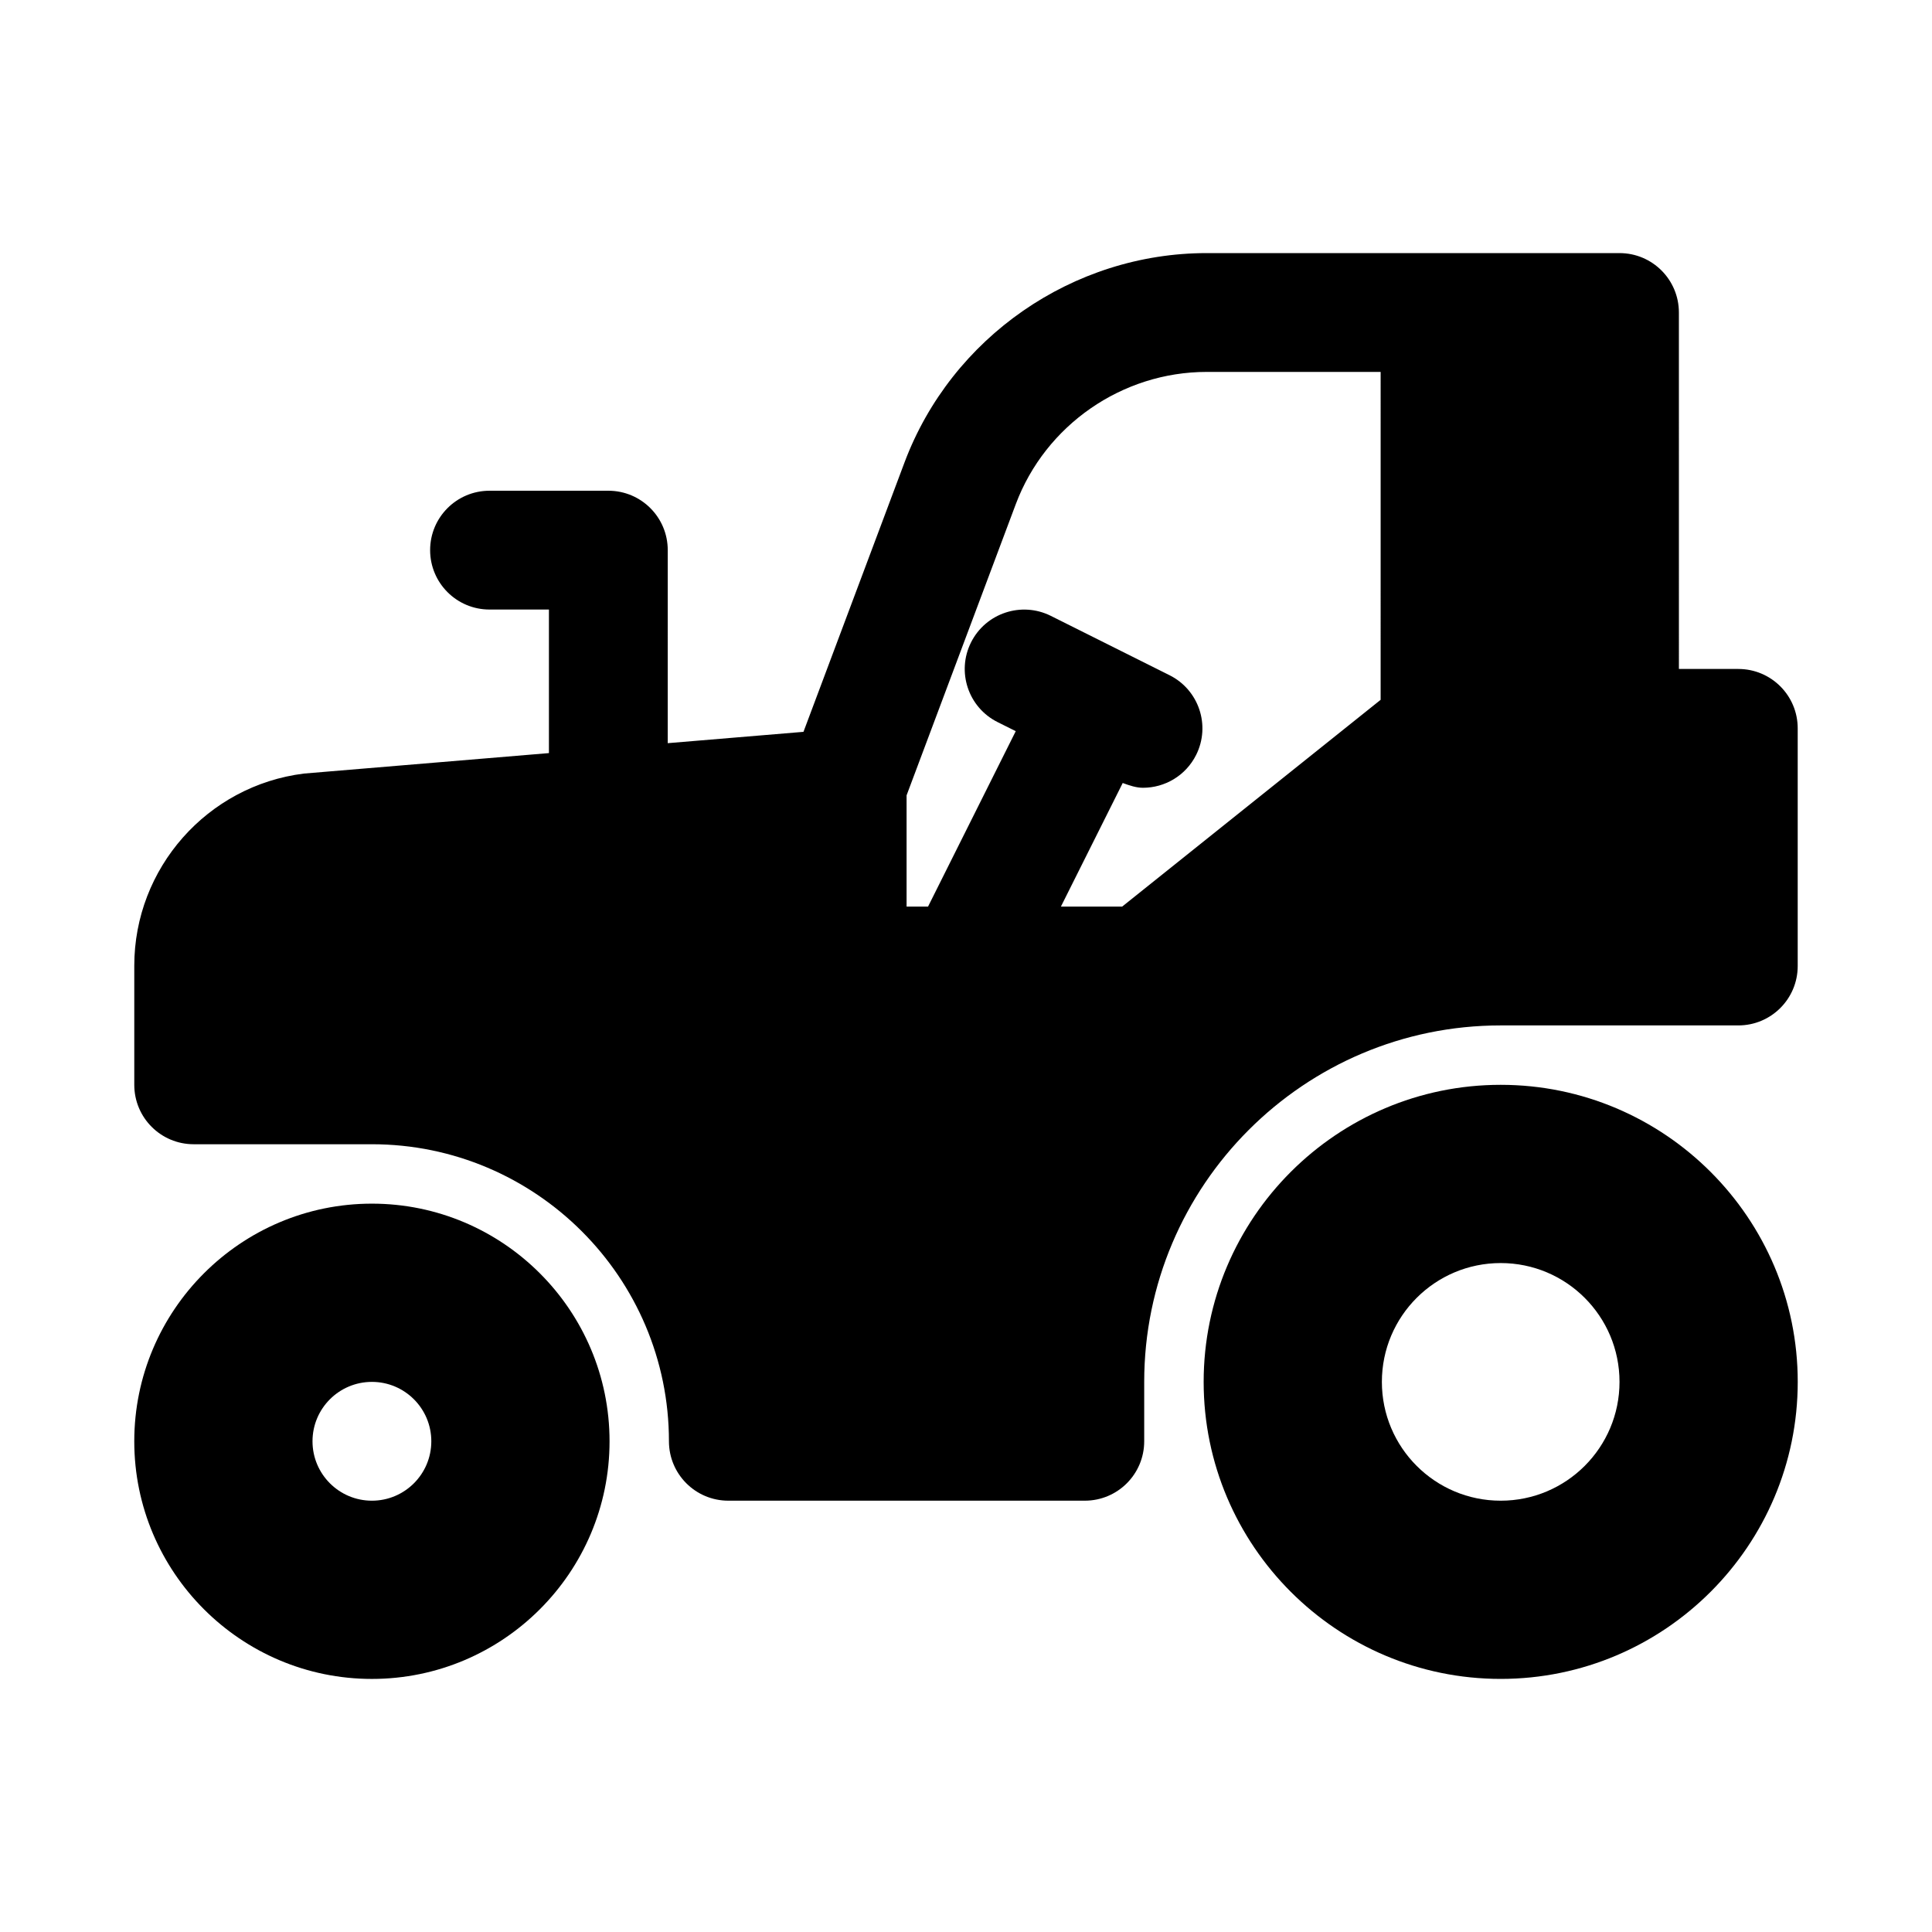
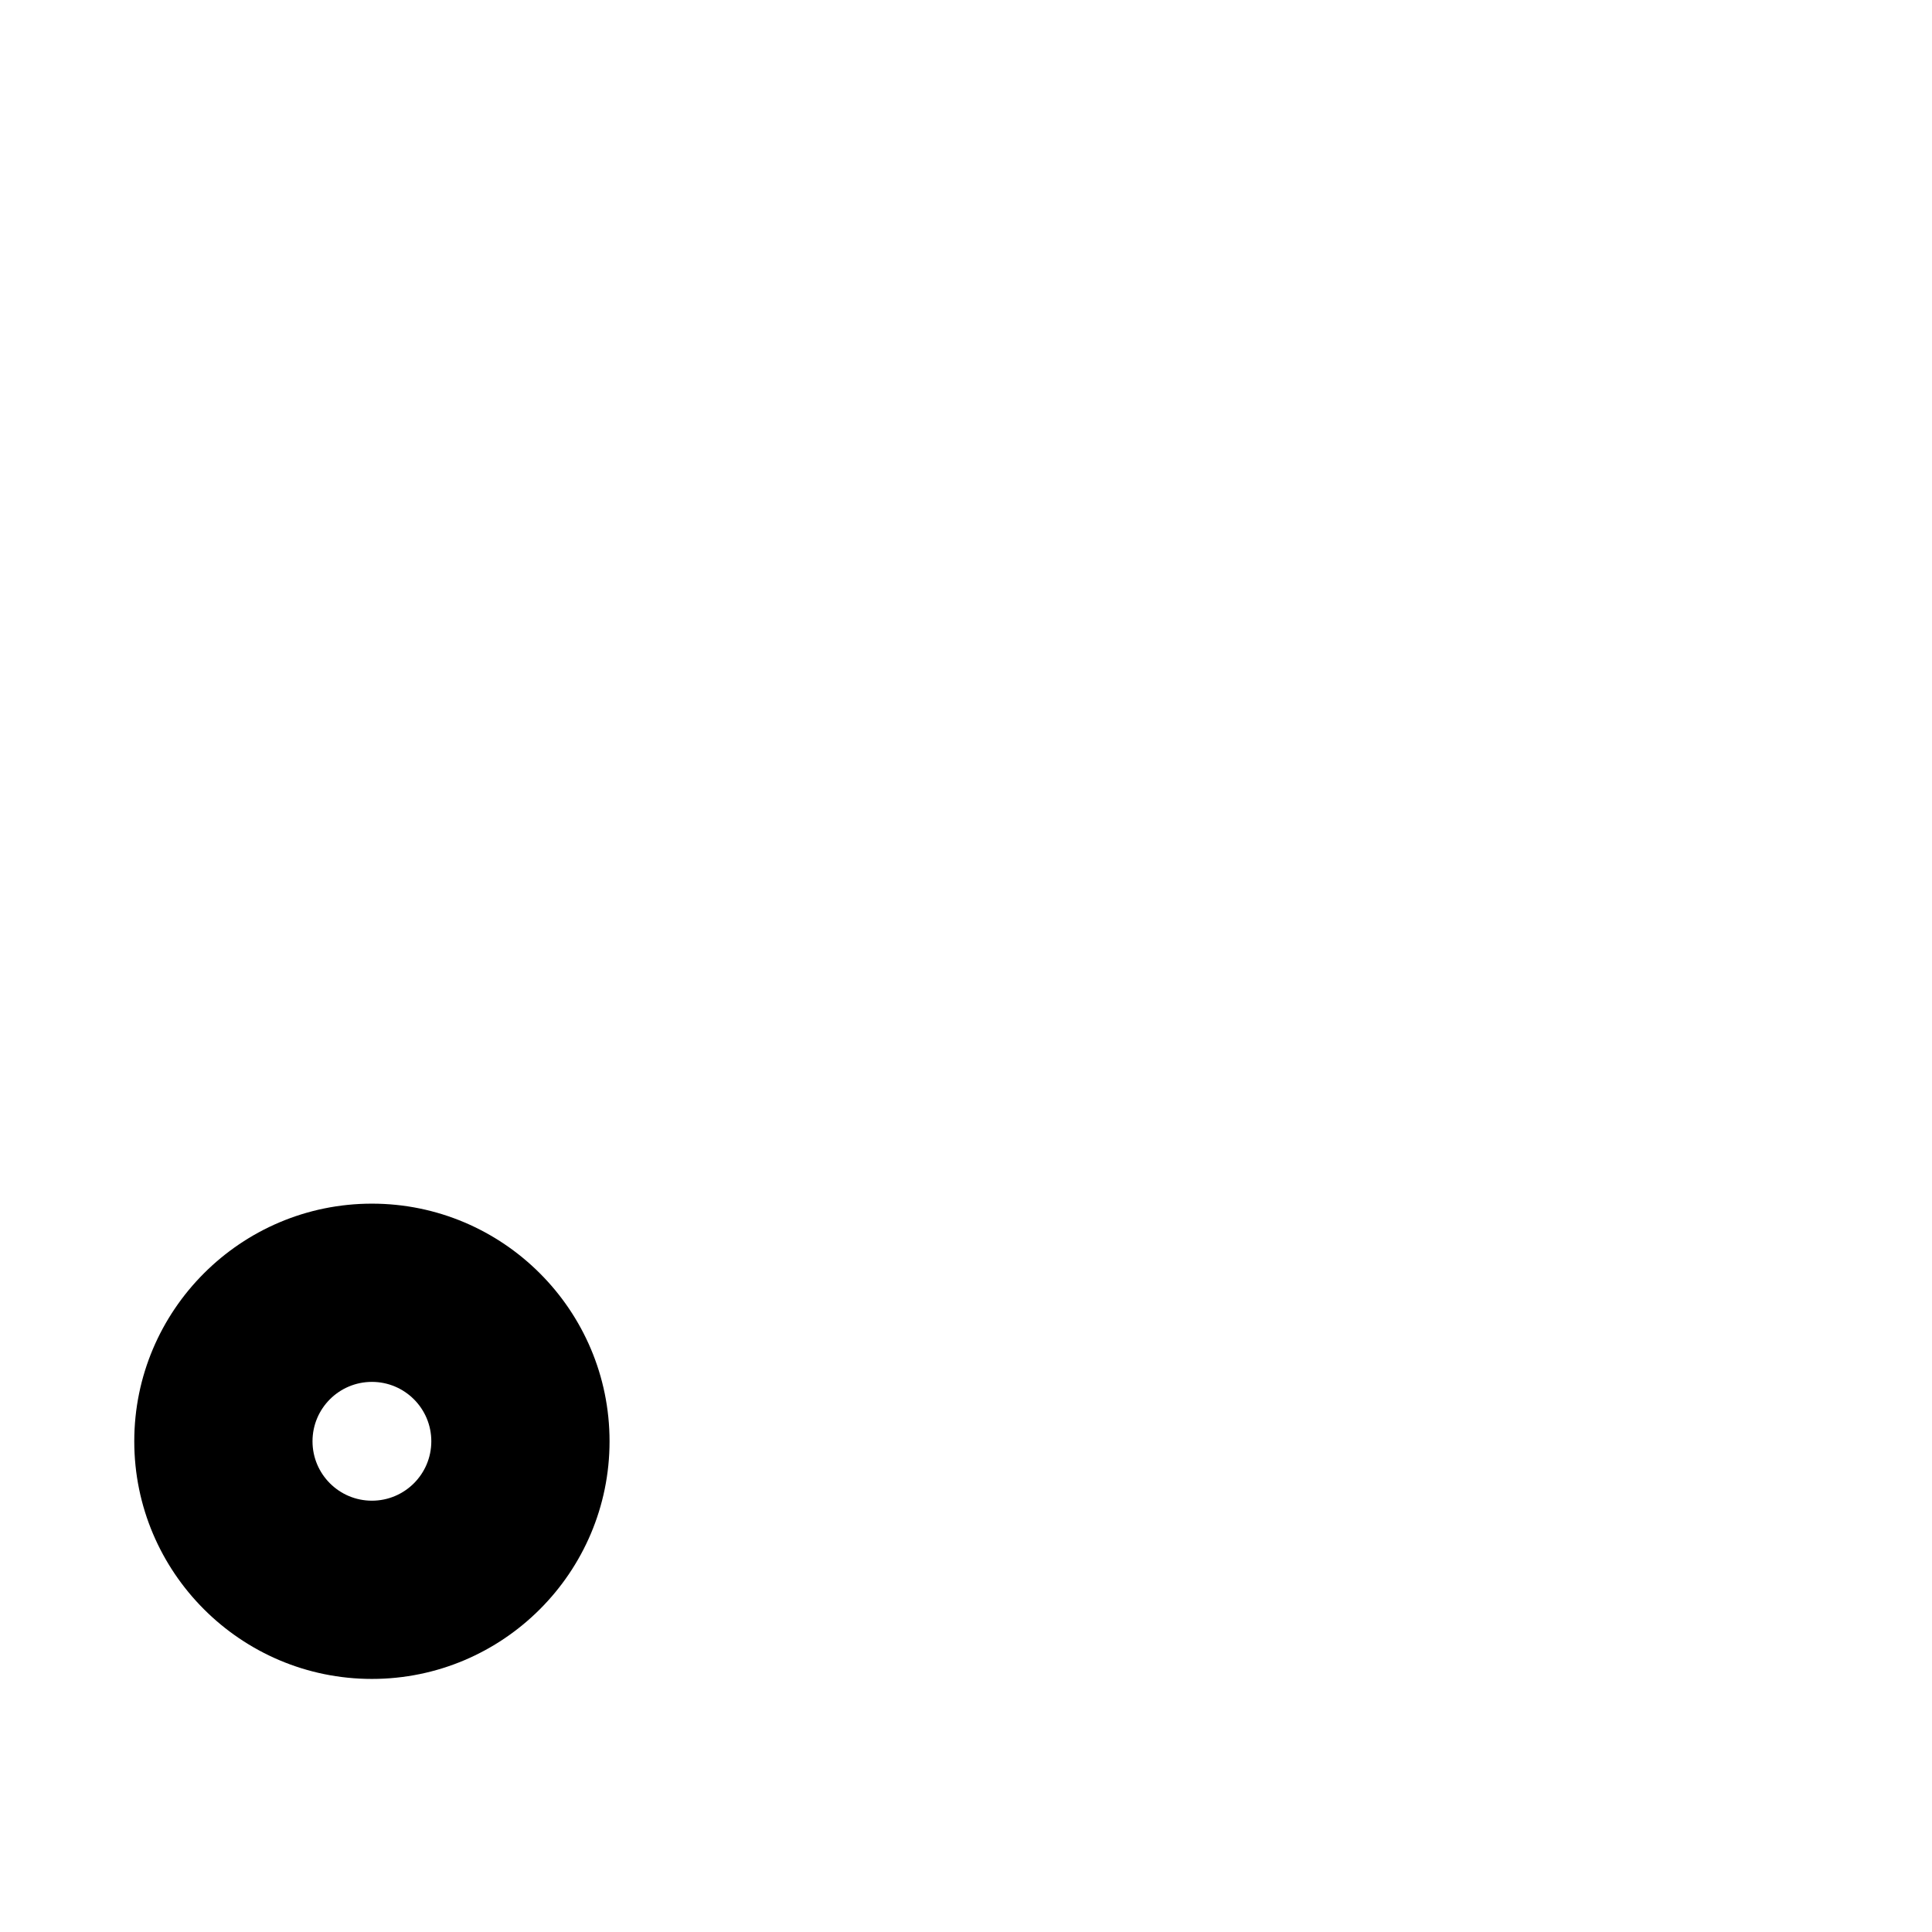
<svg xmlns="http://www.w3.org/2000/svg" fill="#000000" width="800px" height="800px" version="1.1" viewBox="144 144 512 512">
  <g>
-     <path d="m604.67 321.28h-15.742l-0.004-94.465c0-8.703-7.043-15.742-15.742-15.742h-109.39c-35.453 0-67.637 22.309-80.09 55.488l-26.773 71.383-35.973 3.004 0.004-51.156c0-8.703-7.043-15.742-15.742-15.742h-31.488c-8.703 0-15.742 7.043-15.742 15.742 0 8.703 7.043 15.742 15.742 15.742h15.742v38.043l-64.914 5.422c-25.645 3.188-44.973 25.082-44.973 50.926v31.566c0 8.703 7.043 15.742 15.742 15.742h47.23c43.402 0 78.719 35.316 78.719 78.719 0 8.703 7.043 15.742 15.742 15.742h94.465c8.703 0 15.742-7.043 15.742-15.742v-15.742c0-52.09 42.375-94.465 94.465-94.465h62.977c8.703 0 15.742-7.043 15.742-15.742v-62.977c0.008-8.703-7.031-15.746-15.734-15.746zm-94.789 8.18-68.496 54.797h-16.234l16.379-32.754c1.766 0.648 3.555 1.266 5.359 1.266 5.781 0 11.332-3.184 14.098-8.703 3.891-7.781 0.738-17.234-7.043-21.125l-31.488-15.742c-7.781-3.859-17.219-0.738-21.125 7.043-3.891 7.781-0.738 17.234 7.043 21.125l4.809 2.402-23.242 46.488h-5.688v-29.48l28.938-77.164c7.856-20.969 28.195-35.051 50.598-35.051h46.094z" />
-     <path d="m541.7 431.49c-43.402 0-78.719 35.316-78.719 78.719 0 43.402 35.316 78.719 78.719 78.719 43.402 0 78.719-35.316 78.719-78.719 0-43.402-35.316-78.719-78.719-78.719zm0 110.21c-17.391 0-31.488-14.098-31.488-31.488s14.098-31.488 31.488-31.488c17.391 0 31.488 14.098 31.488 31.488s-14.098 31.488-31.488 31.488z" />
    <path d="m242.56 462.98c-34.73 0-62.977 28.242-62.977 62.977 0 34.73 28.242 62.977 62.977 62.977 34.73 0 62.977-28.242 62.977-62.977s-28.246-62.977-62.977-62.977zm0 78.719c-8.695 0-15.742-7.051-15.742-15.742 0-8.695 7.047-15.742 15.742-15.742 8.695 0 15.742 7.047 15.742 15.742 0 8.691-7.047 15.742-15.742 15.742z" />
  </g>
</svg>